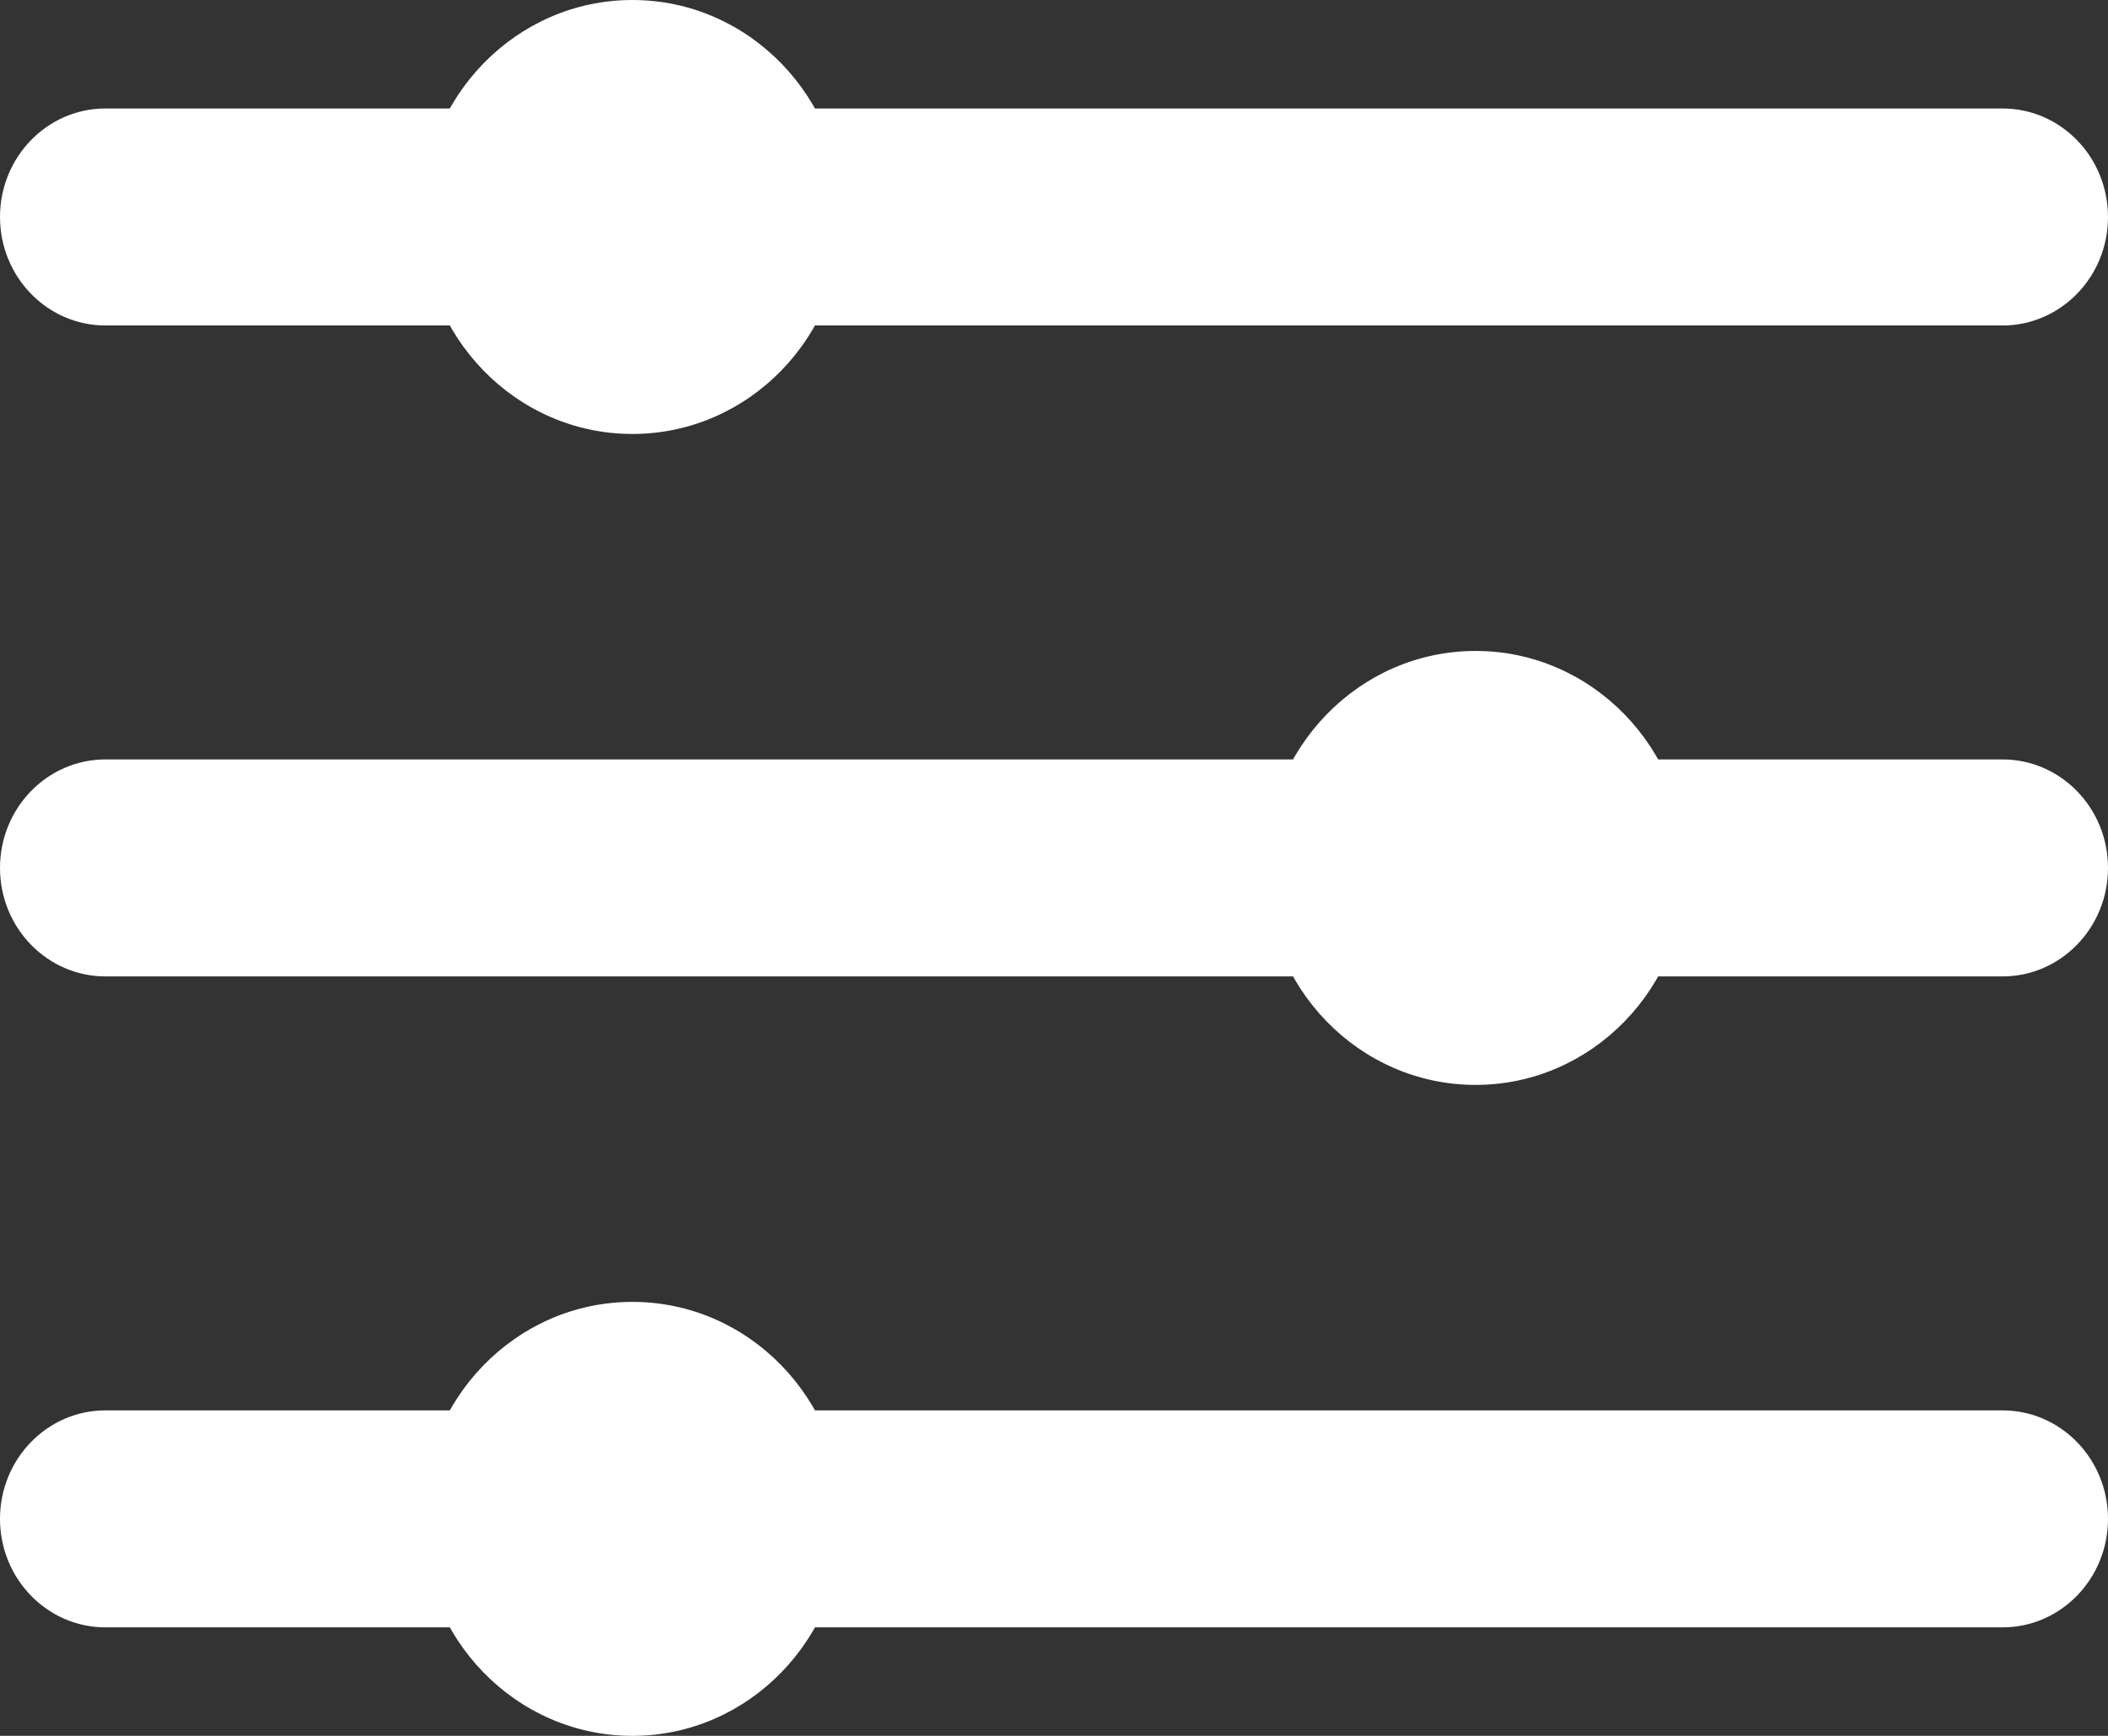
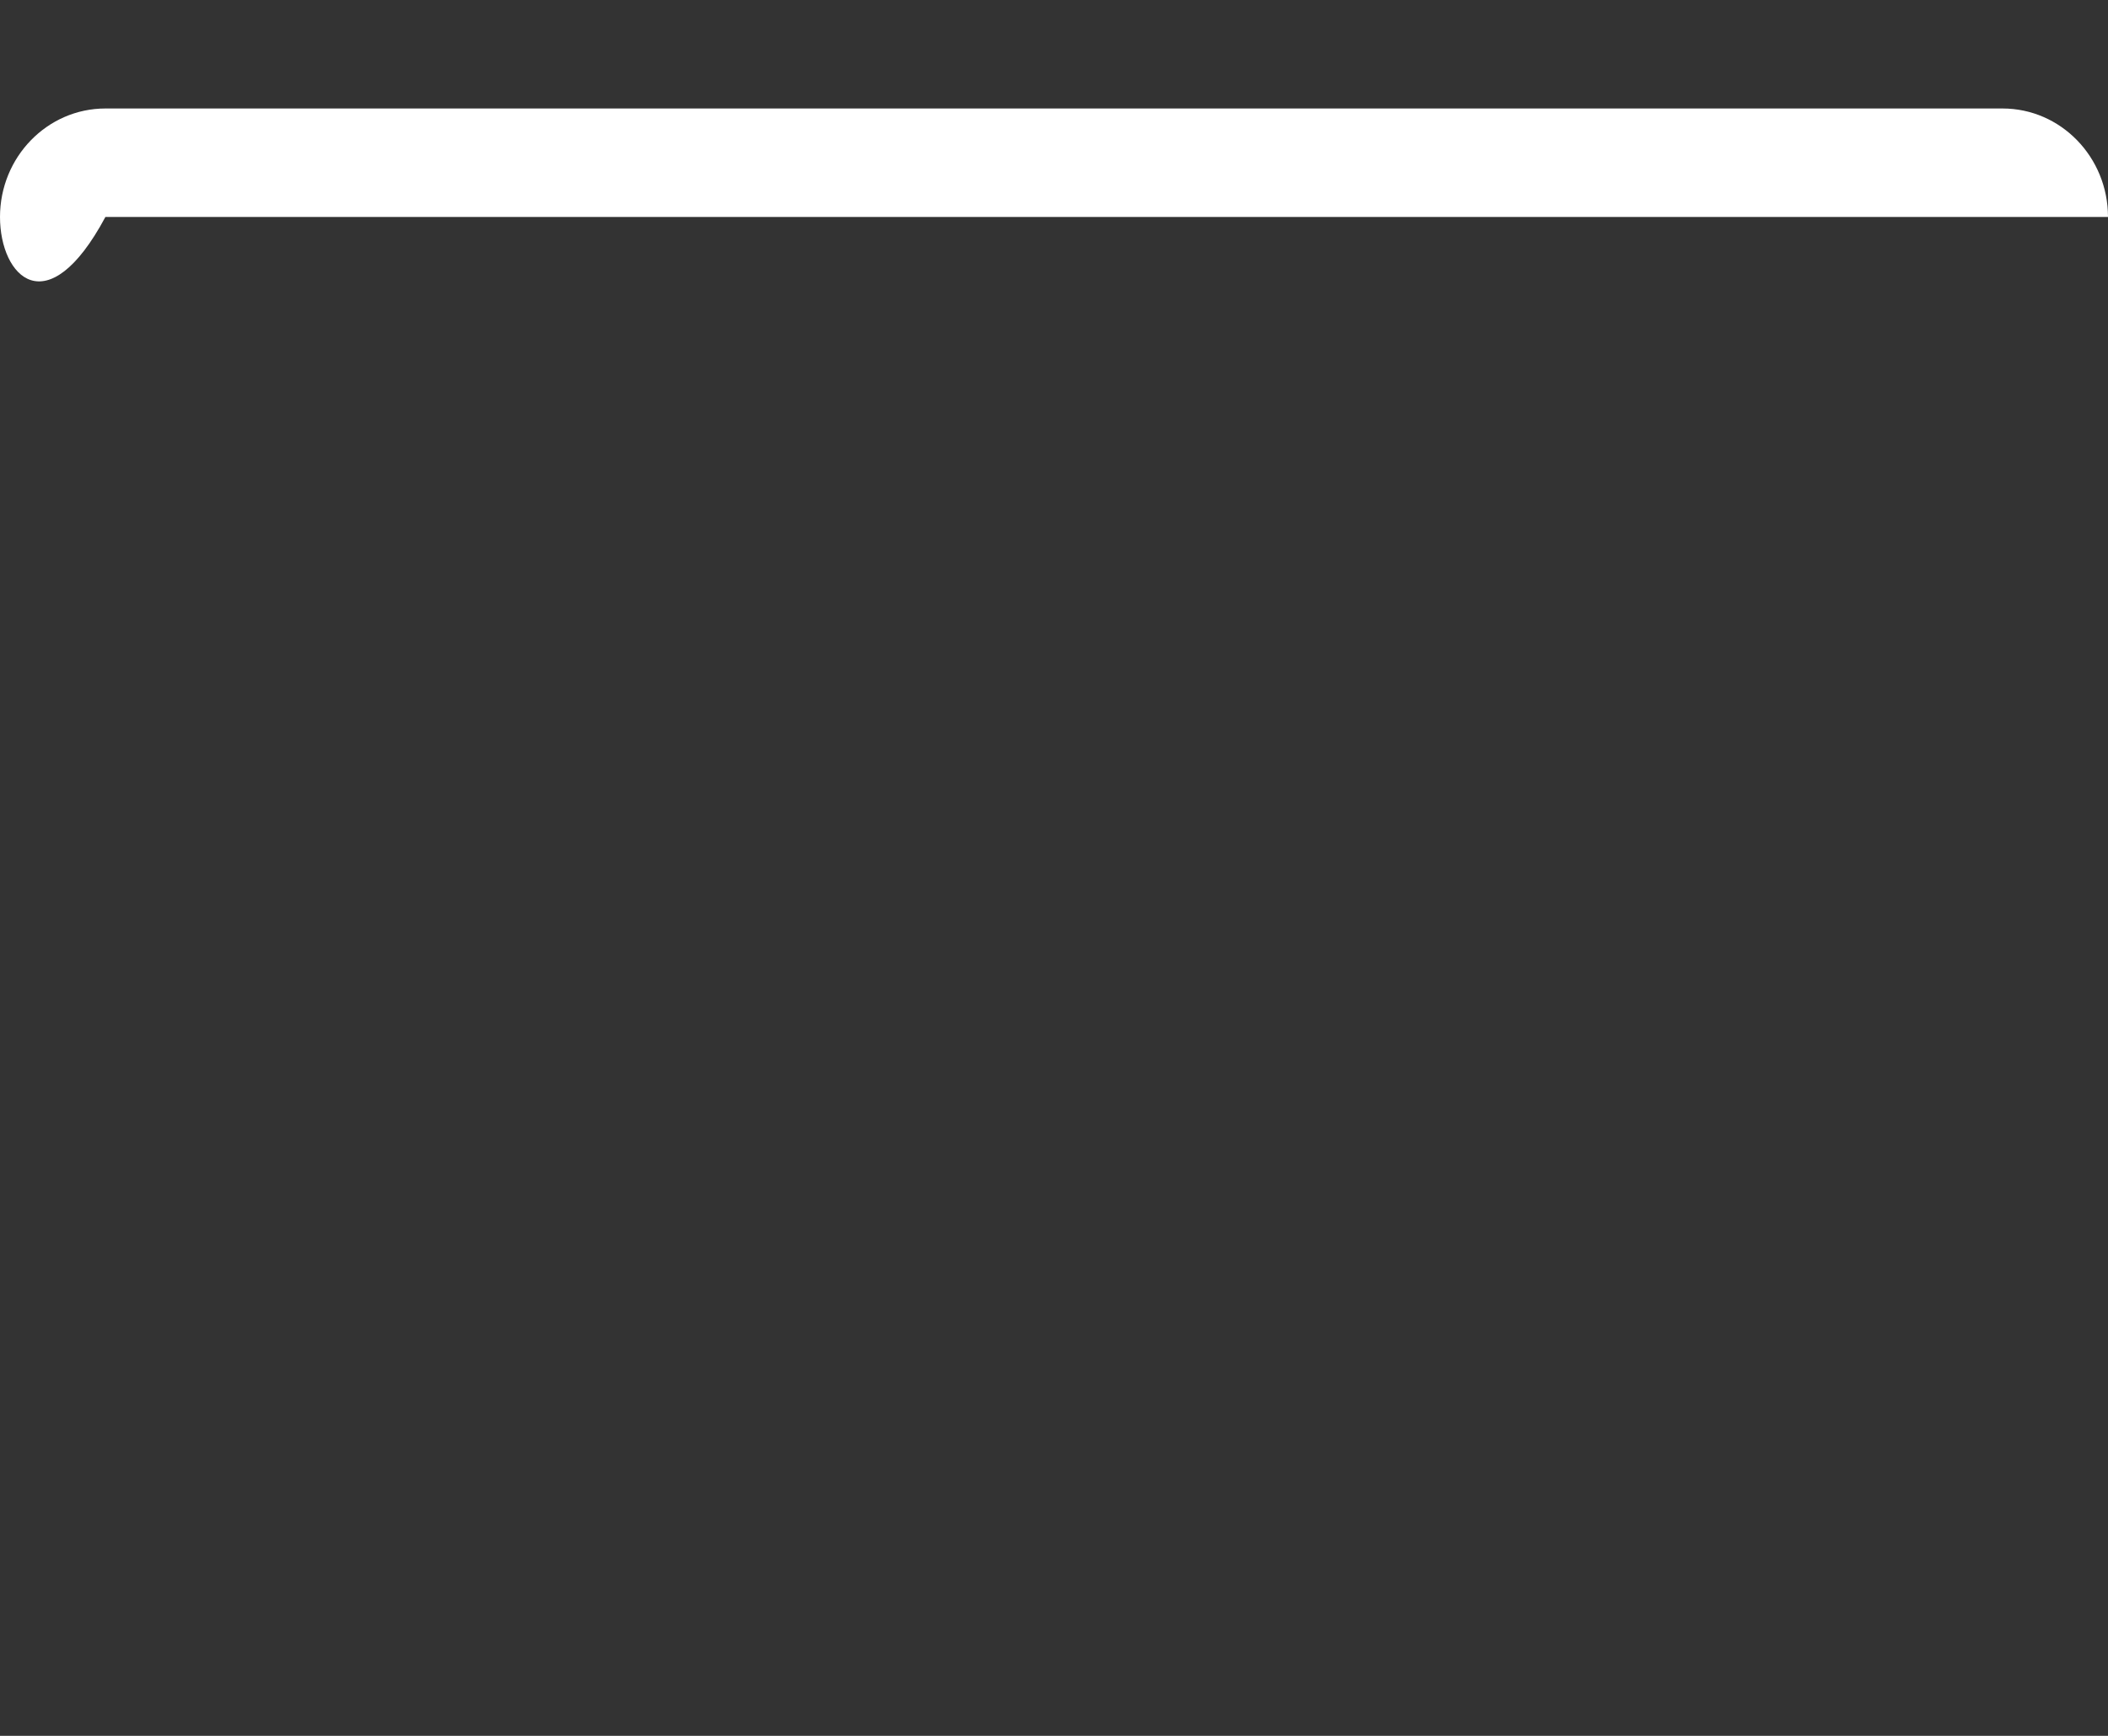
<svg xmlns="http://www.w3.org/2000/svg" width="17" height="14" viewBox="0 0 17 14" fill="none">
  <rect x="0" y="0" width="17" height="14" fill="#333333" stroke="none" />
-   <path d="M0 1.75C0 1.267 0.381 0.875 0.85 0.875H16.15C16.619 0.875 17 1.267 17 1.75C17 2.233 16.619 2.625 16.15 2.625H0.85C0.381 2.625 0 2.233 0 1.75Z" fill="white" />
-   <path d="M0 12.25C0 11.767 0.381 11.375 0.85 11.375H16.15C16.619 11.375 17 11.767 17 12.25C17 12.733 16.619 13.125 16.15 13.125H0.85C0.381 13.125 0 12.733 0 12.25Z" fill="white" />
-   <path d="M0 7C0 6.517 0.381 6.125 0.85 6.125H16.15C16.619 6.125 17 6.517 17 7C17 7.483 16.619 7.875 16.15 7.875H0.85C0.381 7.875 0 7.483 0 7Z" fill="white" />
-   <path d="M6.8 1.75C6.8 2.716 6.039 3.5 5.1 3.5C4.161 3.5 3.4 2.716 3.4 1.75C3.4 0.784 4.161 0 5.1 0C6.039 0 6.8 0.784 6.8 1.75Z" fill="white" />
-   <path d="M6.8 12.25C6.8 13.216 6.039 14 5.1 14C4.161 14 3.4 13.216 3.4 12.25C3.4 11.284 4.161 10.5 5.1 10.5C6.039 10.5 6.8 11.284 6.8 12.25Z" fill="white" />
-   <path d="M13.6 7C13.6 7.966 12.839 8.75 11.9 8.75C10.961 8.75 10.2 7.966 10.2 7C10.2 6.034 10.961 5.25 11.9 5.25C12.839 5.25 13.6 6.034 13.6 7Z" fill="white" />
+   <path d="M0 1.75C0 1.267 0.381 0.875 0.85 0.875H16.15C16.619 0.875 17 1.267 17 1.75H0.85C0.381 2.625 0 2.233 0 1.75Z" fill="white" />
</svg>